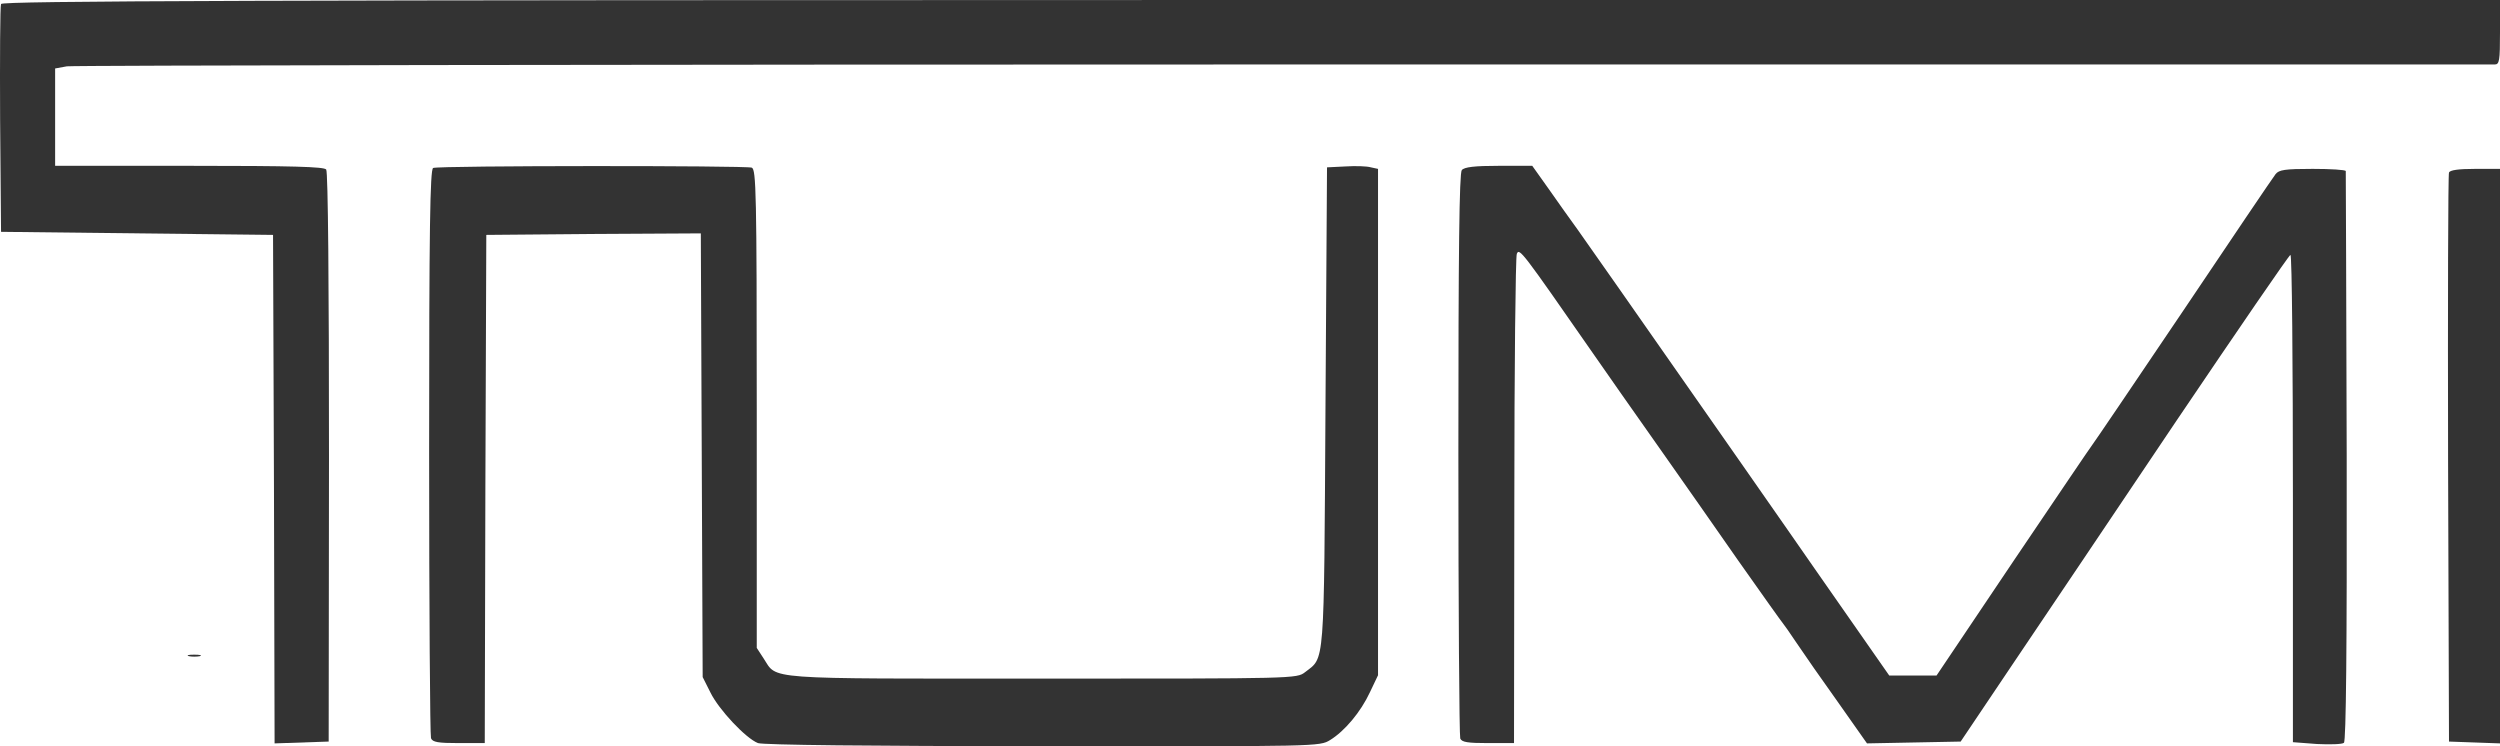
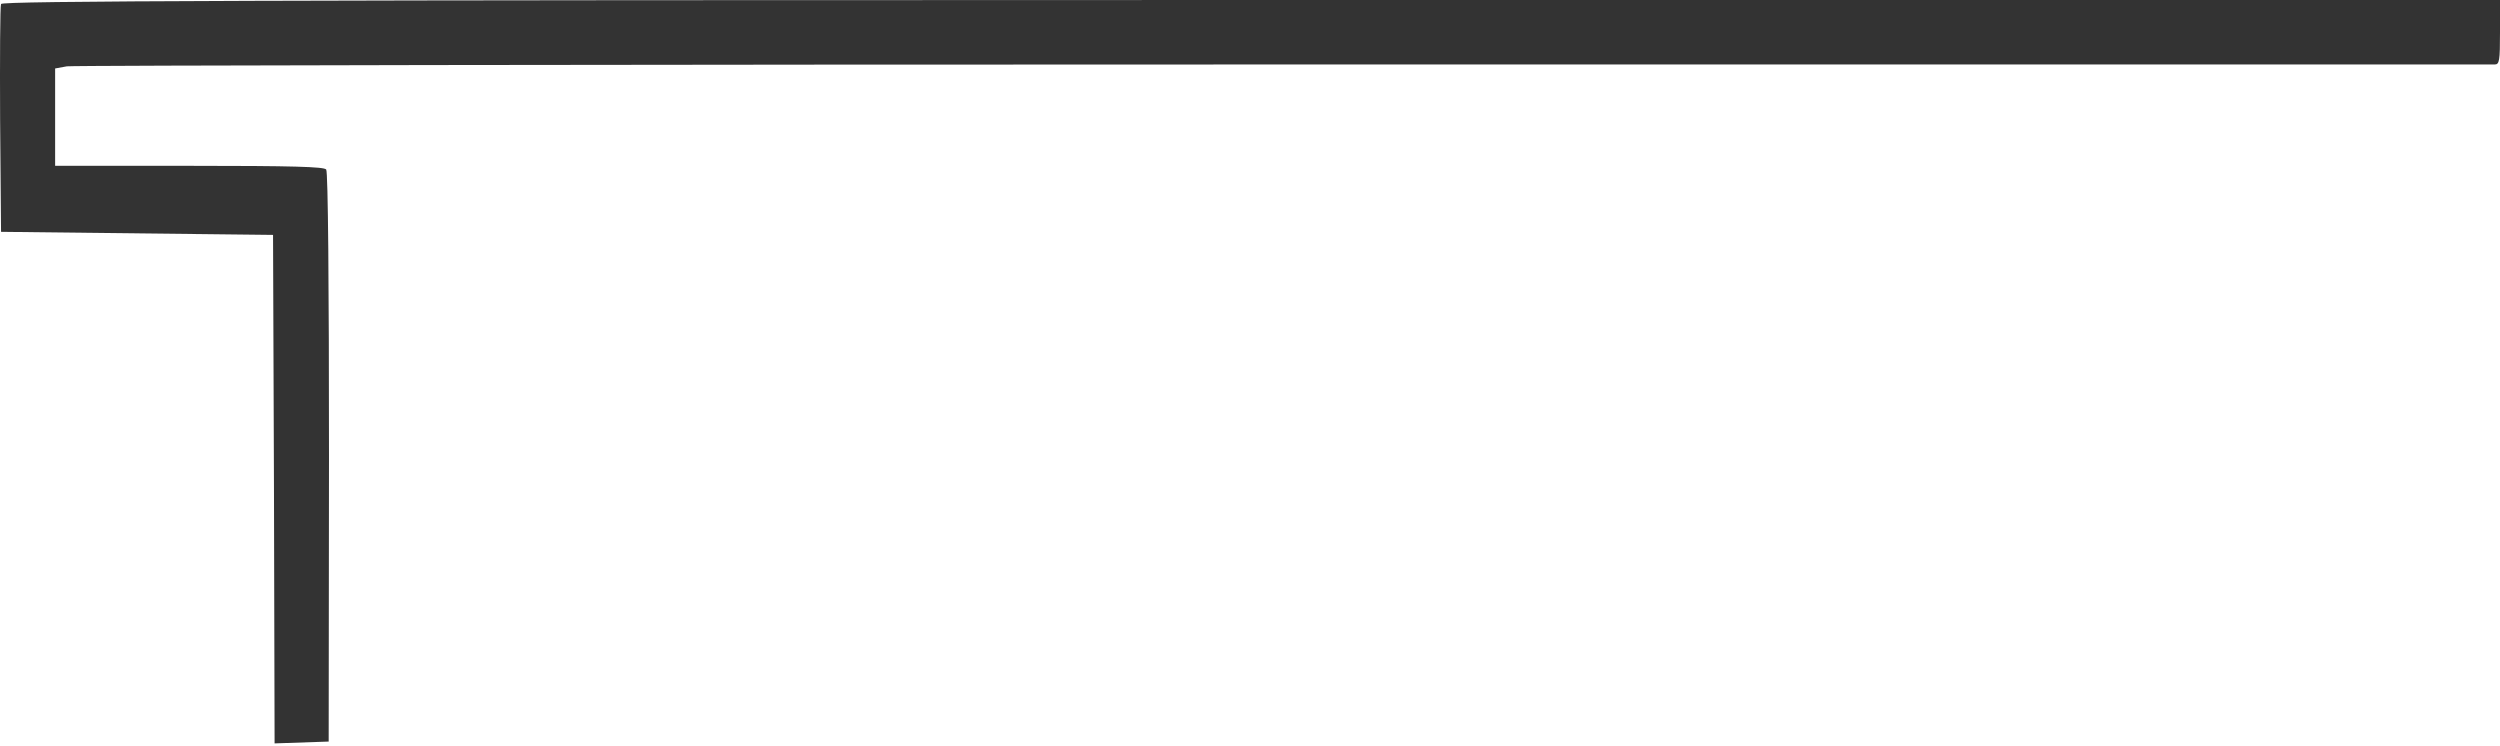
<svg xmlns="http://www.w3.org/2000/svg" width="134" height="40" viewBox="0 0 134 40" fill="none">
  <path d="M0.056 0.214C0.006 0.313 -0.01 3.111 0.006 6.419L0.056 12.426L14.635 12.591L14.685 26.219L14.718 39.846L17.617 39.748L17.634 24.523C17.634 15.208 17.584 9.217 17.484 9.085C17.368 8.937 15.695 8.888 10.145 8.888H2.955V3.67L3.585 3.555C3.916 3.506 33.273 3.456 68.809 3.456H133.718C133.967 3.456 134 3.259 134 1.728V0H67.069C13.541 0 0.106 0.049 0.056 0.214Z" fill="#333333" />
-   <path d="M23.217 9.003C23.051 9.069 23.001 12.262 23.001 24.194C23.001 32.506 23.051 39.419 23.101 39.567C23.183 39.781 23.482 39.83 24.592 39.83H25.983L26.016 26.202L26.066 12.591L31.815 12.541L37.564 12.509L37.663 36.291L38.077 37.114C38.525 38.036 39.982 39.583 40.629 39.83C40.91 39.929 46.626 39.995 55.903 39.995C70.714 40.011 70.731 40.011 71.294 39.666C72.073 39.188 72.934 38.168 73.431 37.098L73.862 36.193V9.052L73.481 8.97C73.265 8.904 72.652 8.888 72.122 8.921L71.128 8.97L71.046 21.808C70.963 35.929 71.012 35.205 69.952 36.028C69.505 36.374 69.455 36.374 55.853 36.374C40.711 36.374 41.689 36.44 40.927 35.288L40.562 34.728V21.907C40.562 10.369 40.529 9.085 40.297 8.986C39.982 8.871 23.515 8.871 23.217 9.003ZM78.352 9.118C78.219 9.283 78.169 13.414 78.169 24.326C78.169 32.572 78.219 39.435 78.269 39.583C78.352 39.781 78.666 39.83 79.76 39.83H81.151L81.168 26.861C81.168 19.734 81.234 13.776 81.3 13.611C81.433 13.266 81.566 13.447 85.376 18.927C86.552 20.606 86.999 21.265 89.186 24.359C90.114 25.676 91.903 28.227 93.162 30.037C94.438 31.848 95.515 33.362 95.565 33.411C95.614 33.461 95.946 33.938 96.31 34.481C96.675 35.024 97.669 36.456 98.53 37.657L100.071 39.846L105.091 39.748L107.857 35.633C109.381 33.362 113.341 27.503 116.638 22.581C119.951 17.677 122.701 13.661 122.768 13.661C122.85 13.661 122.9 19.537 122.9 26.729V39.781L124.192 39.879C124.888 39.912 125.551 39.896 125.634 39.814C125.75 39.731 125.799 34.695 125.783 24.491C125.766 16.13 125.733 9.25 125.733 9.168C125.717 9.102 124.921 9.052 123.96 9.052C122.469 9.052 122.155 9.102 121.972 9.332C121.84 9.497 119.603 12.805 116.986 16.706C114.368 20.59 112.181 23.816 112.132 23.865C112.082 23.915 110.193 26.712 107.924 30.07L103.798 36.209H101.264L99.69 33.954C98.828 32.72 97.785 31.222 97.37 30.63C96.956 30.021 95.084 27.354 93.229 24.688C86.917 15.652 85.227 13.249 84.564 12.311C84.183 11.784 83.487 10.813 83.007 10.122L82.129 8.888H80.34C79.031 8.888 78.484 8.954 78.352 9.118ZM131.266 9.25C131.217 9.365 131.2 16.278 131.217 24.606L131.266 39.748L134 39.846V9.052H132.675C131.763 9.052 131.316 9.118 131.266 9.25ZM10.129 35.172C10.278 35.205 10.543 35.205 10.709 35.172C10.858 35.123 10.725 35.09 10.41 35.09C10.095 35.09 9.963 35.123 10.129 35.172Z" fill="#333333" />
</svg>